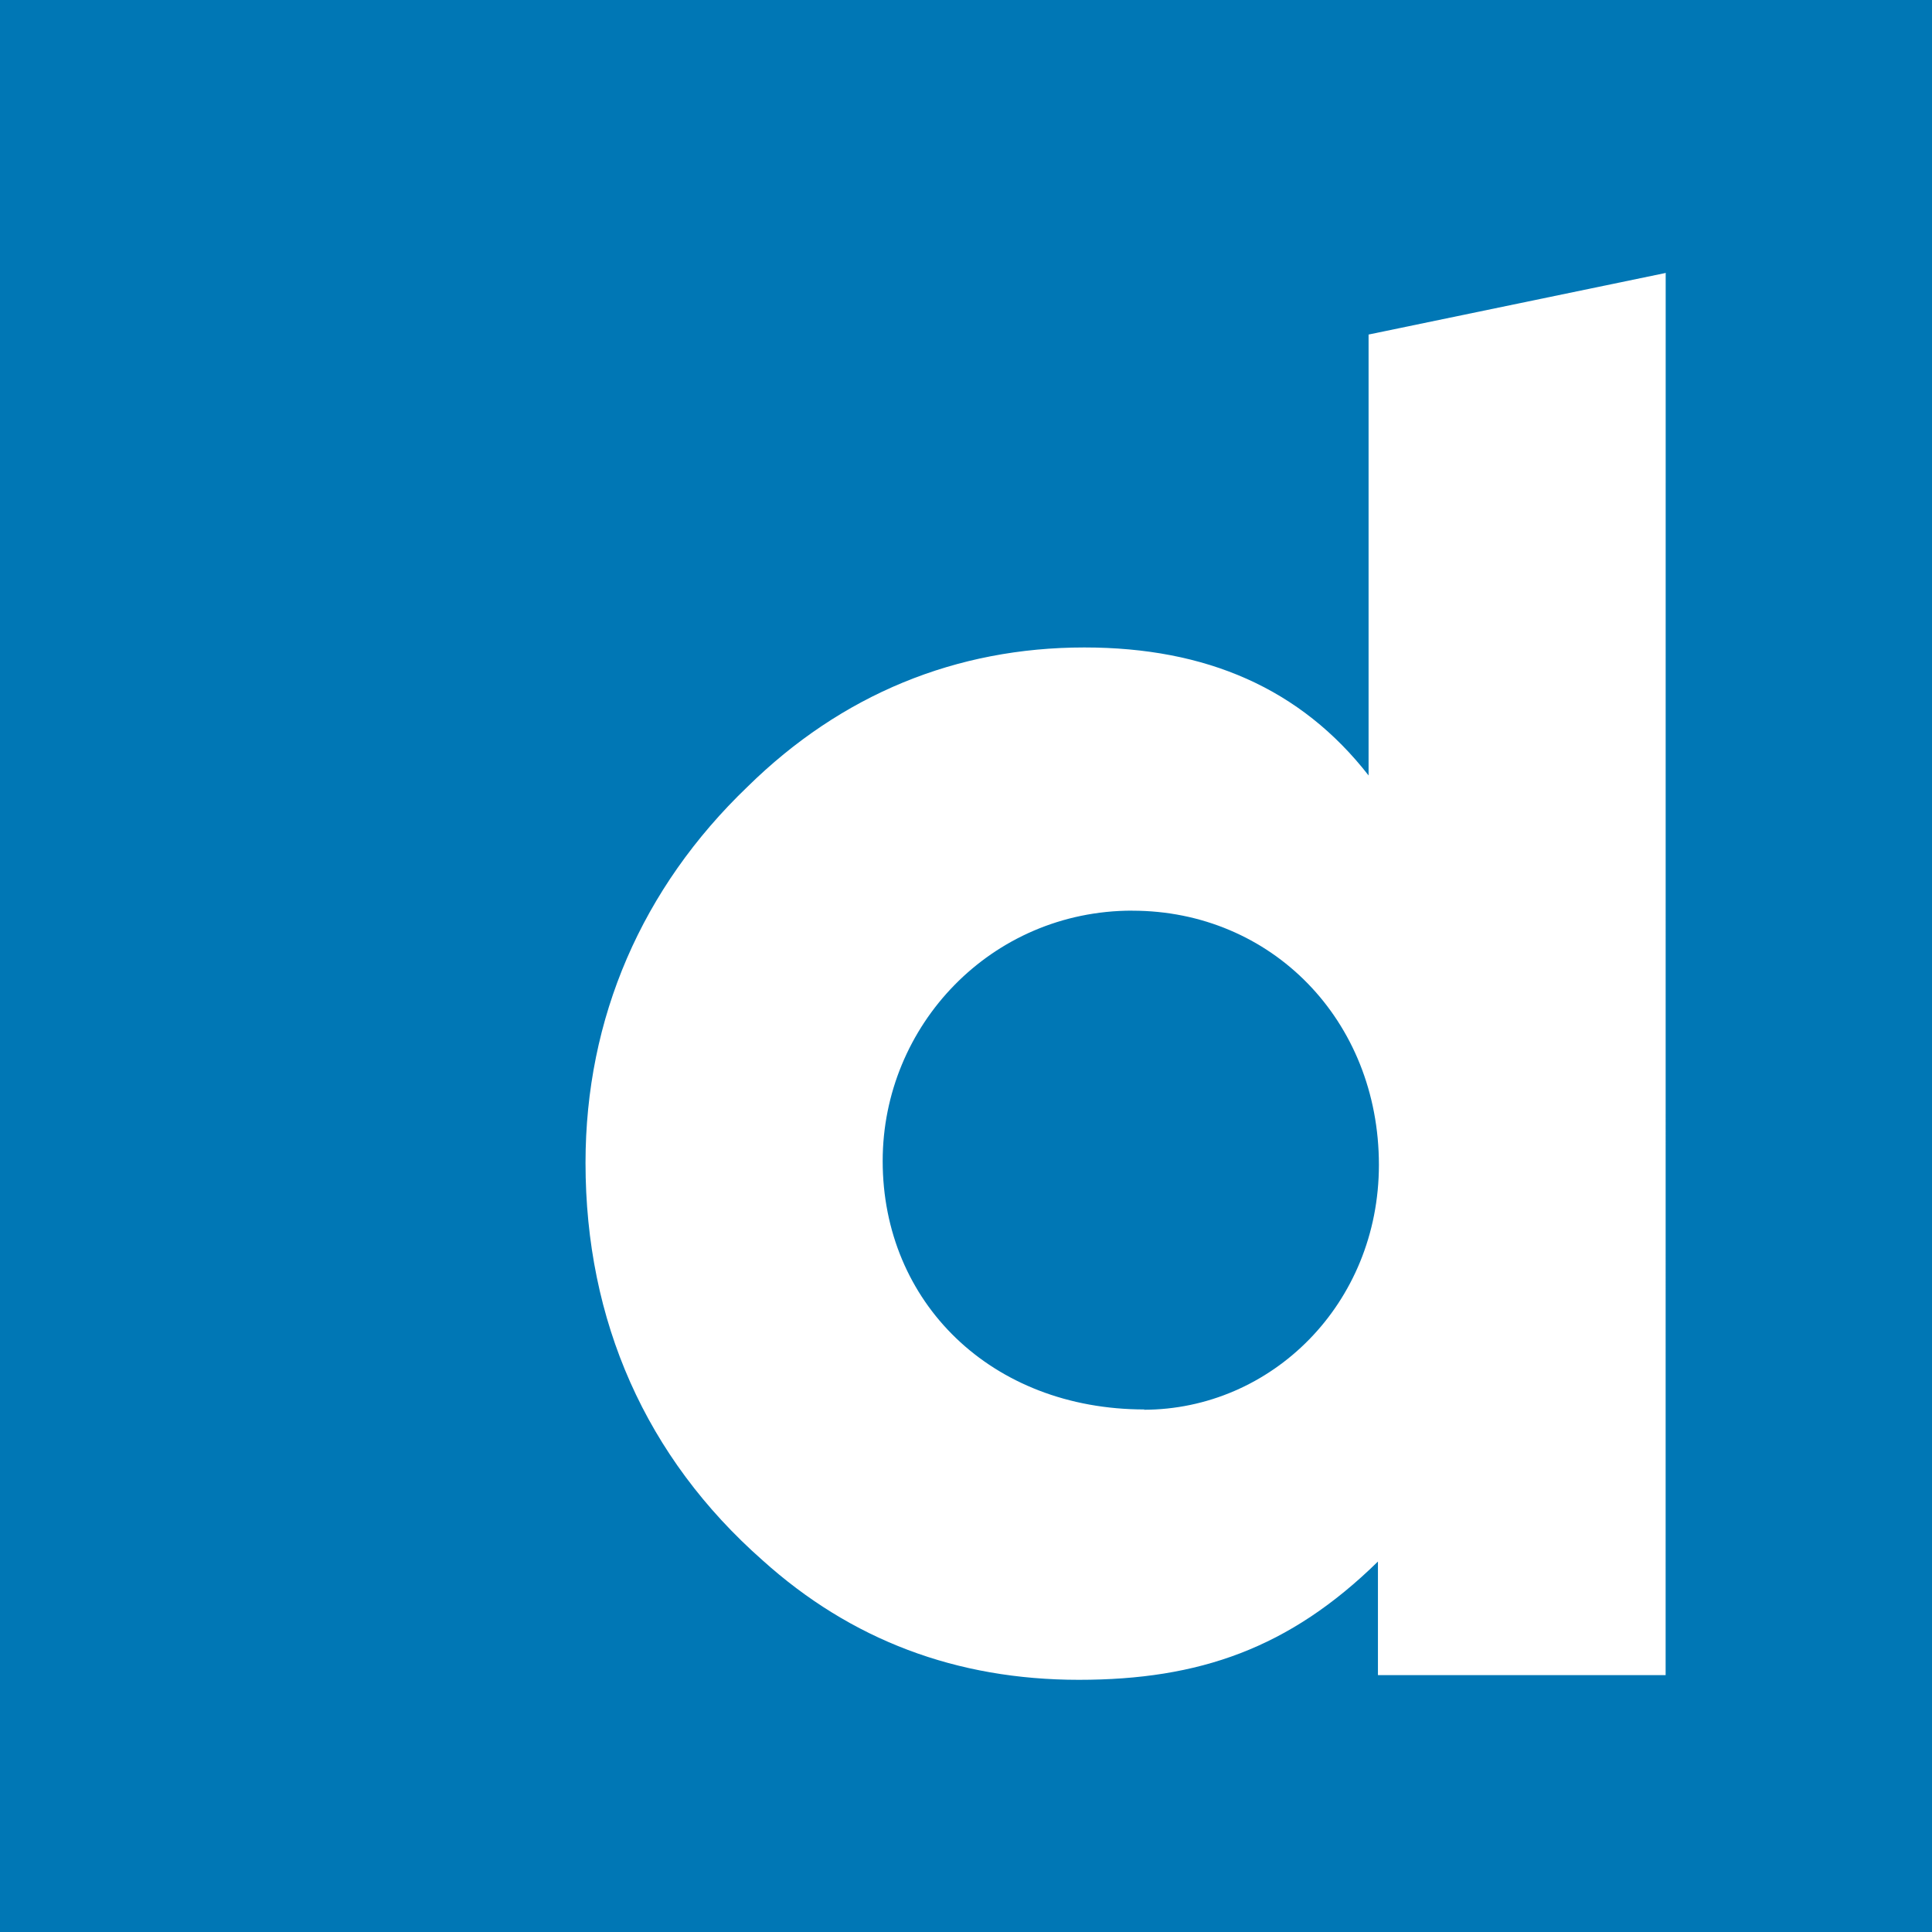
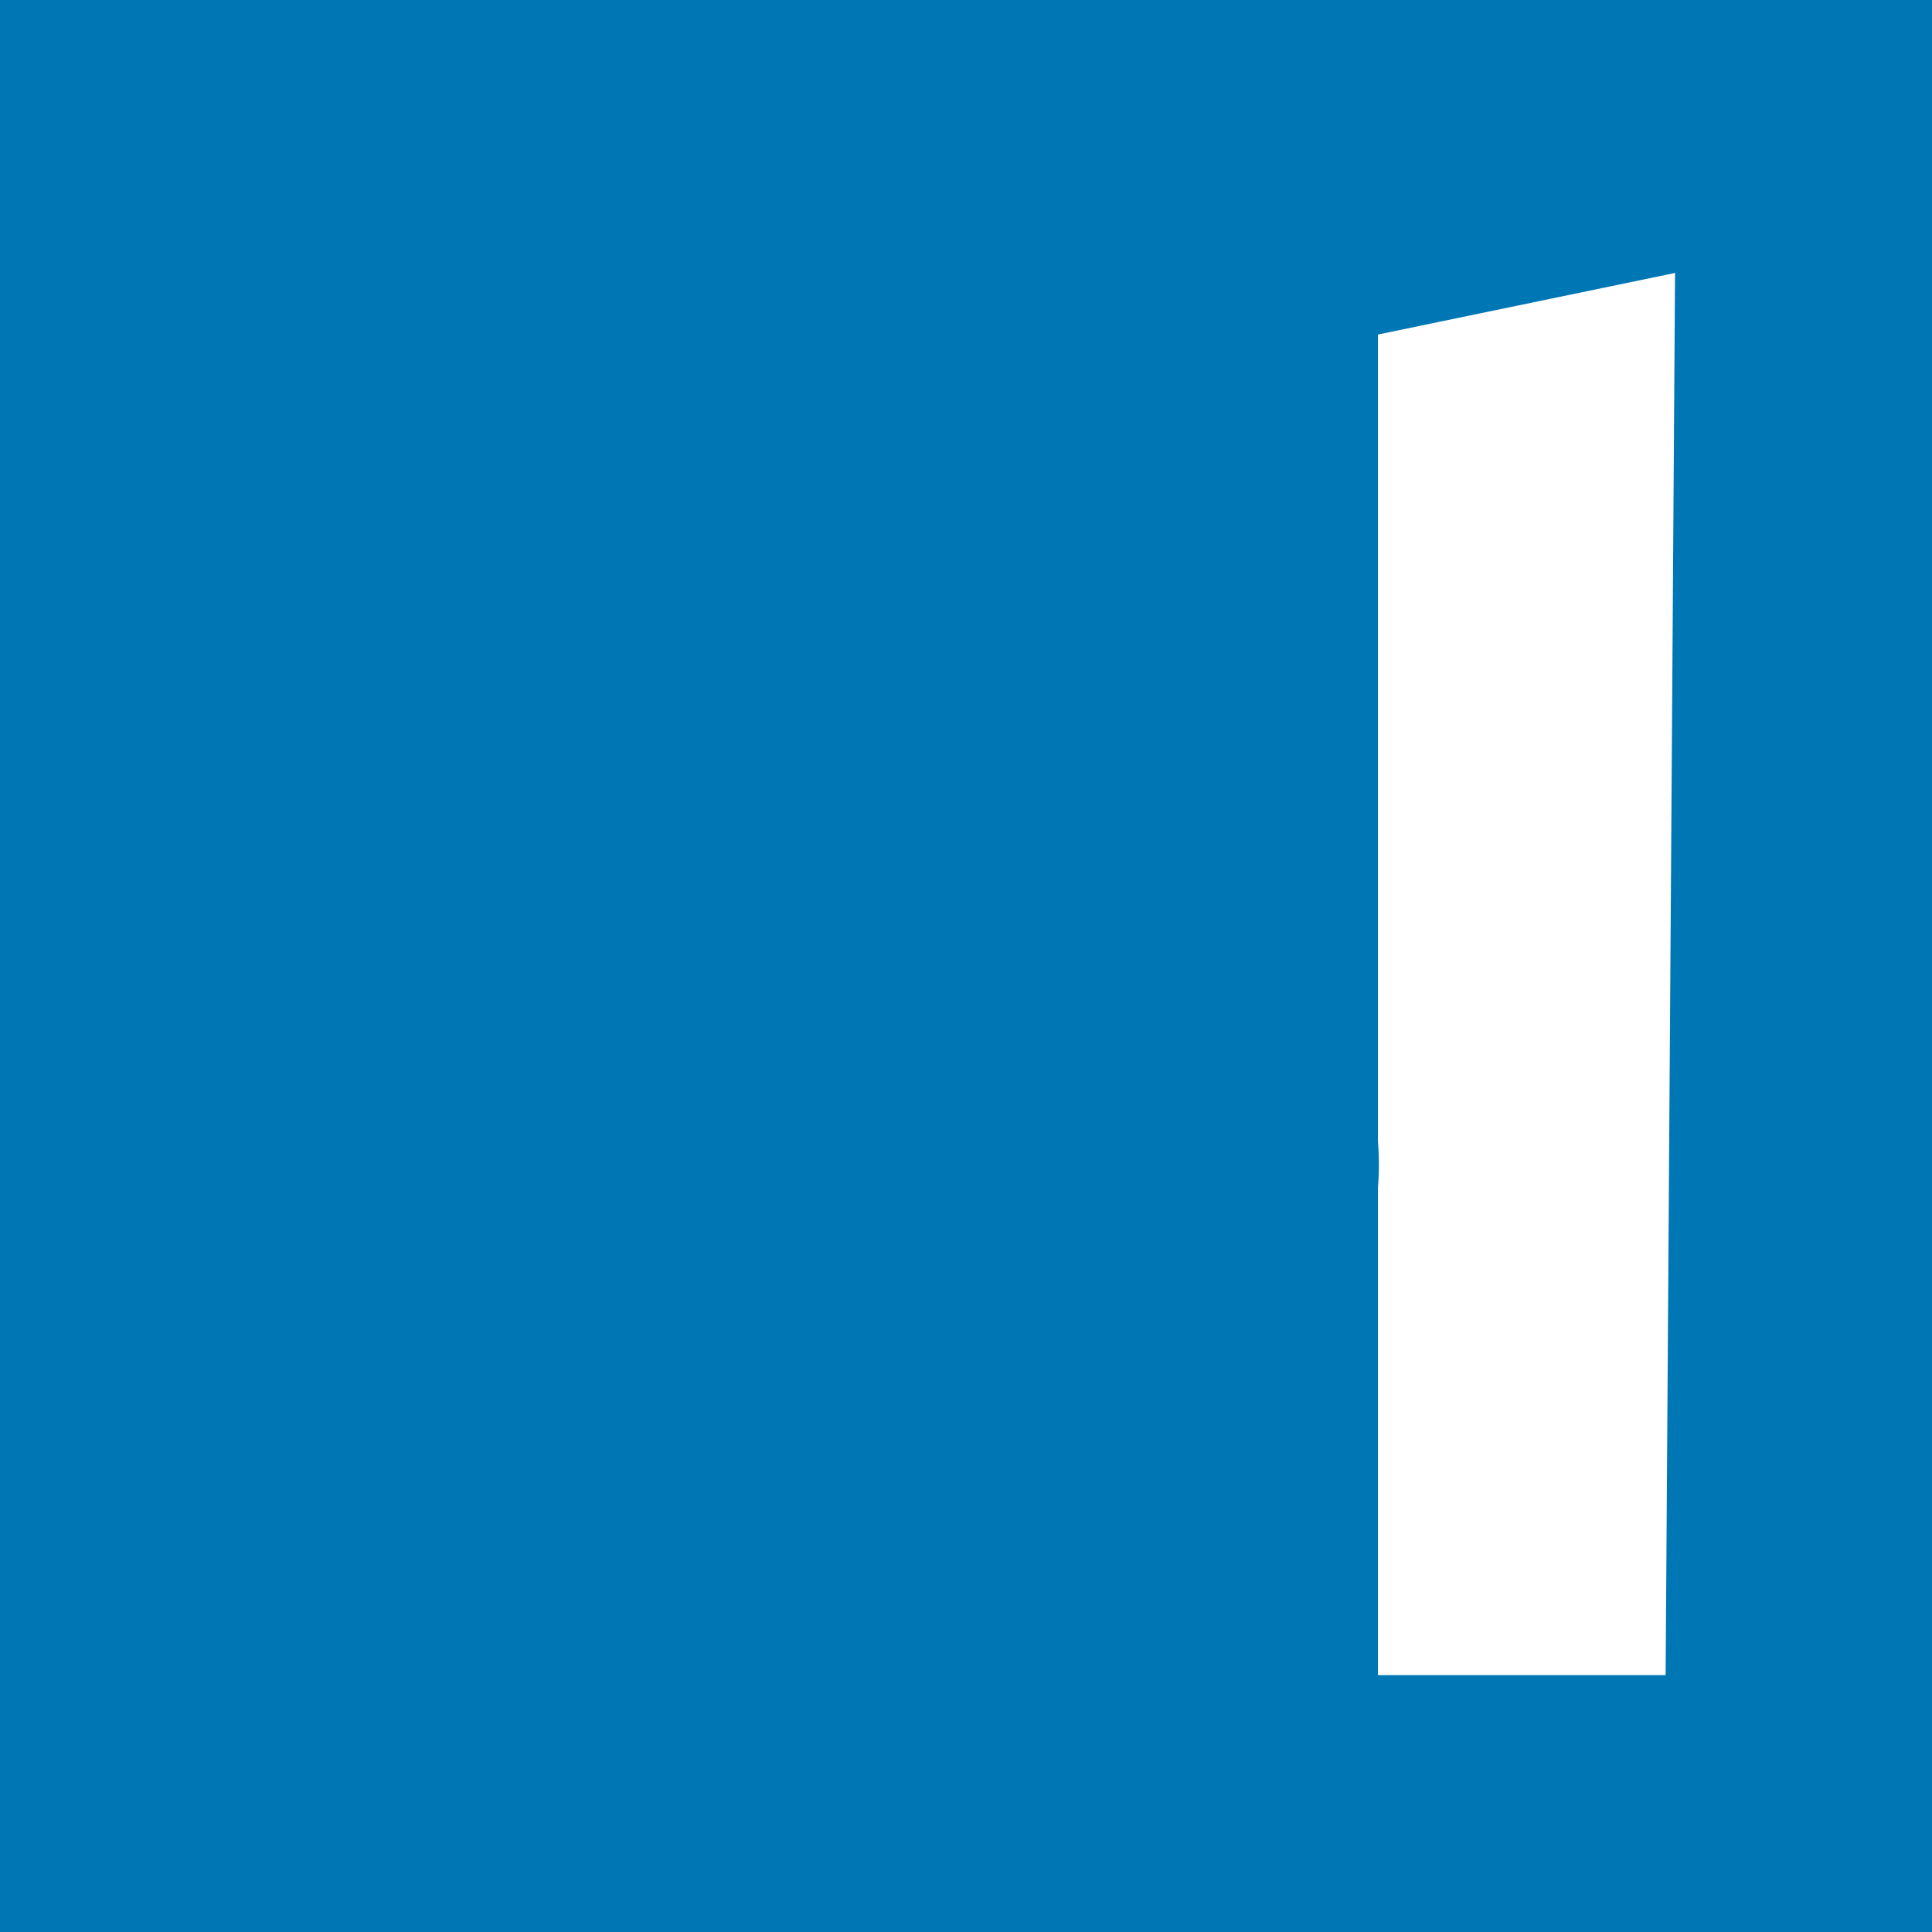
<svg xmlns="http://www.w3.org/2000/svg" width="32" height="32">
-   <path fill="#0077b5" d="M18.755 15.083c-2.339 0-4.135 1.901-4.135 4.147 0 2.339 1.796 4.115 4.339 4.115l-.021.005c2.12 0 3.901-1.751 3.901-4.057 0-2.396-1.781-4.209-4.084-4.209zM0 0v32h32V0zm27.588 27.745h-4.765v-1.881c-1.468 1.439-2.963 1.959-4.953 1.959-2.031 0-3.776-.661-5.239-1.979-1.933-1.704-2.933-3.964-2.933-6.584 0-2.4.933-4.552 2.683-6.229 1.557-1.531 3.459-2.307 5.579-2.307 2.025 0 3.588.683 4.708 2.12V5.541l4.921-1.02.005.005h-.005z" />
+   <path fill="#0077b5" d="M18.755 15.083c-2.339 0-4.135 1.901-4.135 4.147 0 2.339 1.796 4.115 4.339 4.115l-.021.005c2.12 0 3.901-1.751 3.901-4.057 0-2.396-1.781-4.209-4.084-4.209zM0 0v32h32V0zm27.588 27.745h-4.765v-1.881V5.541l4.921-1.02.005.005h-.005z" />
</svg>